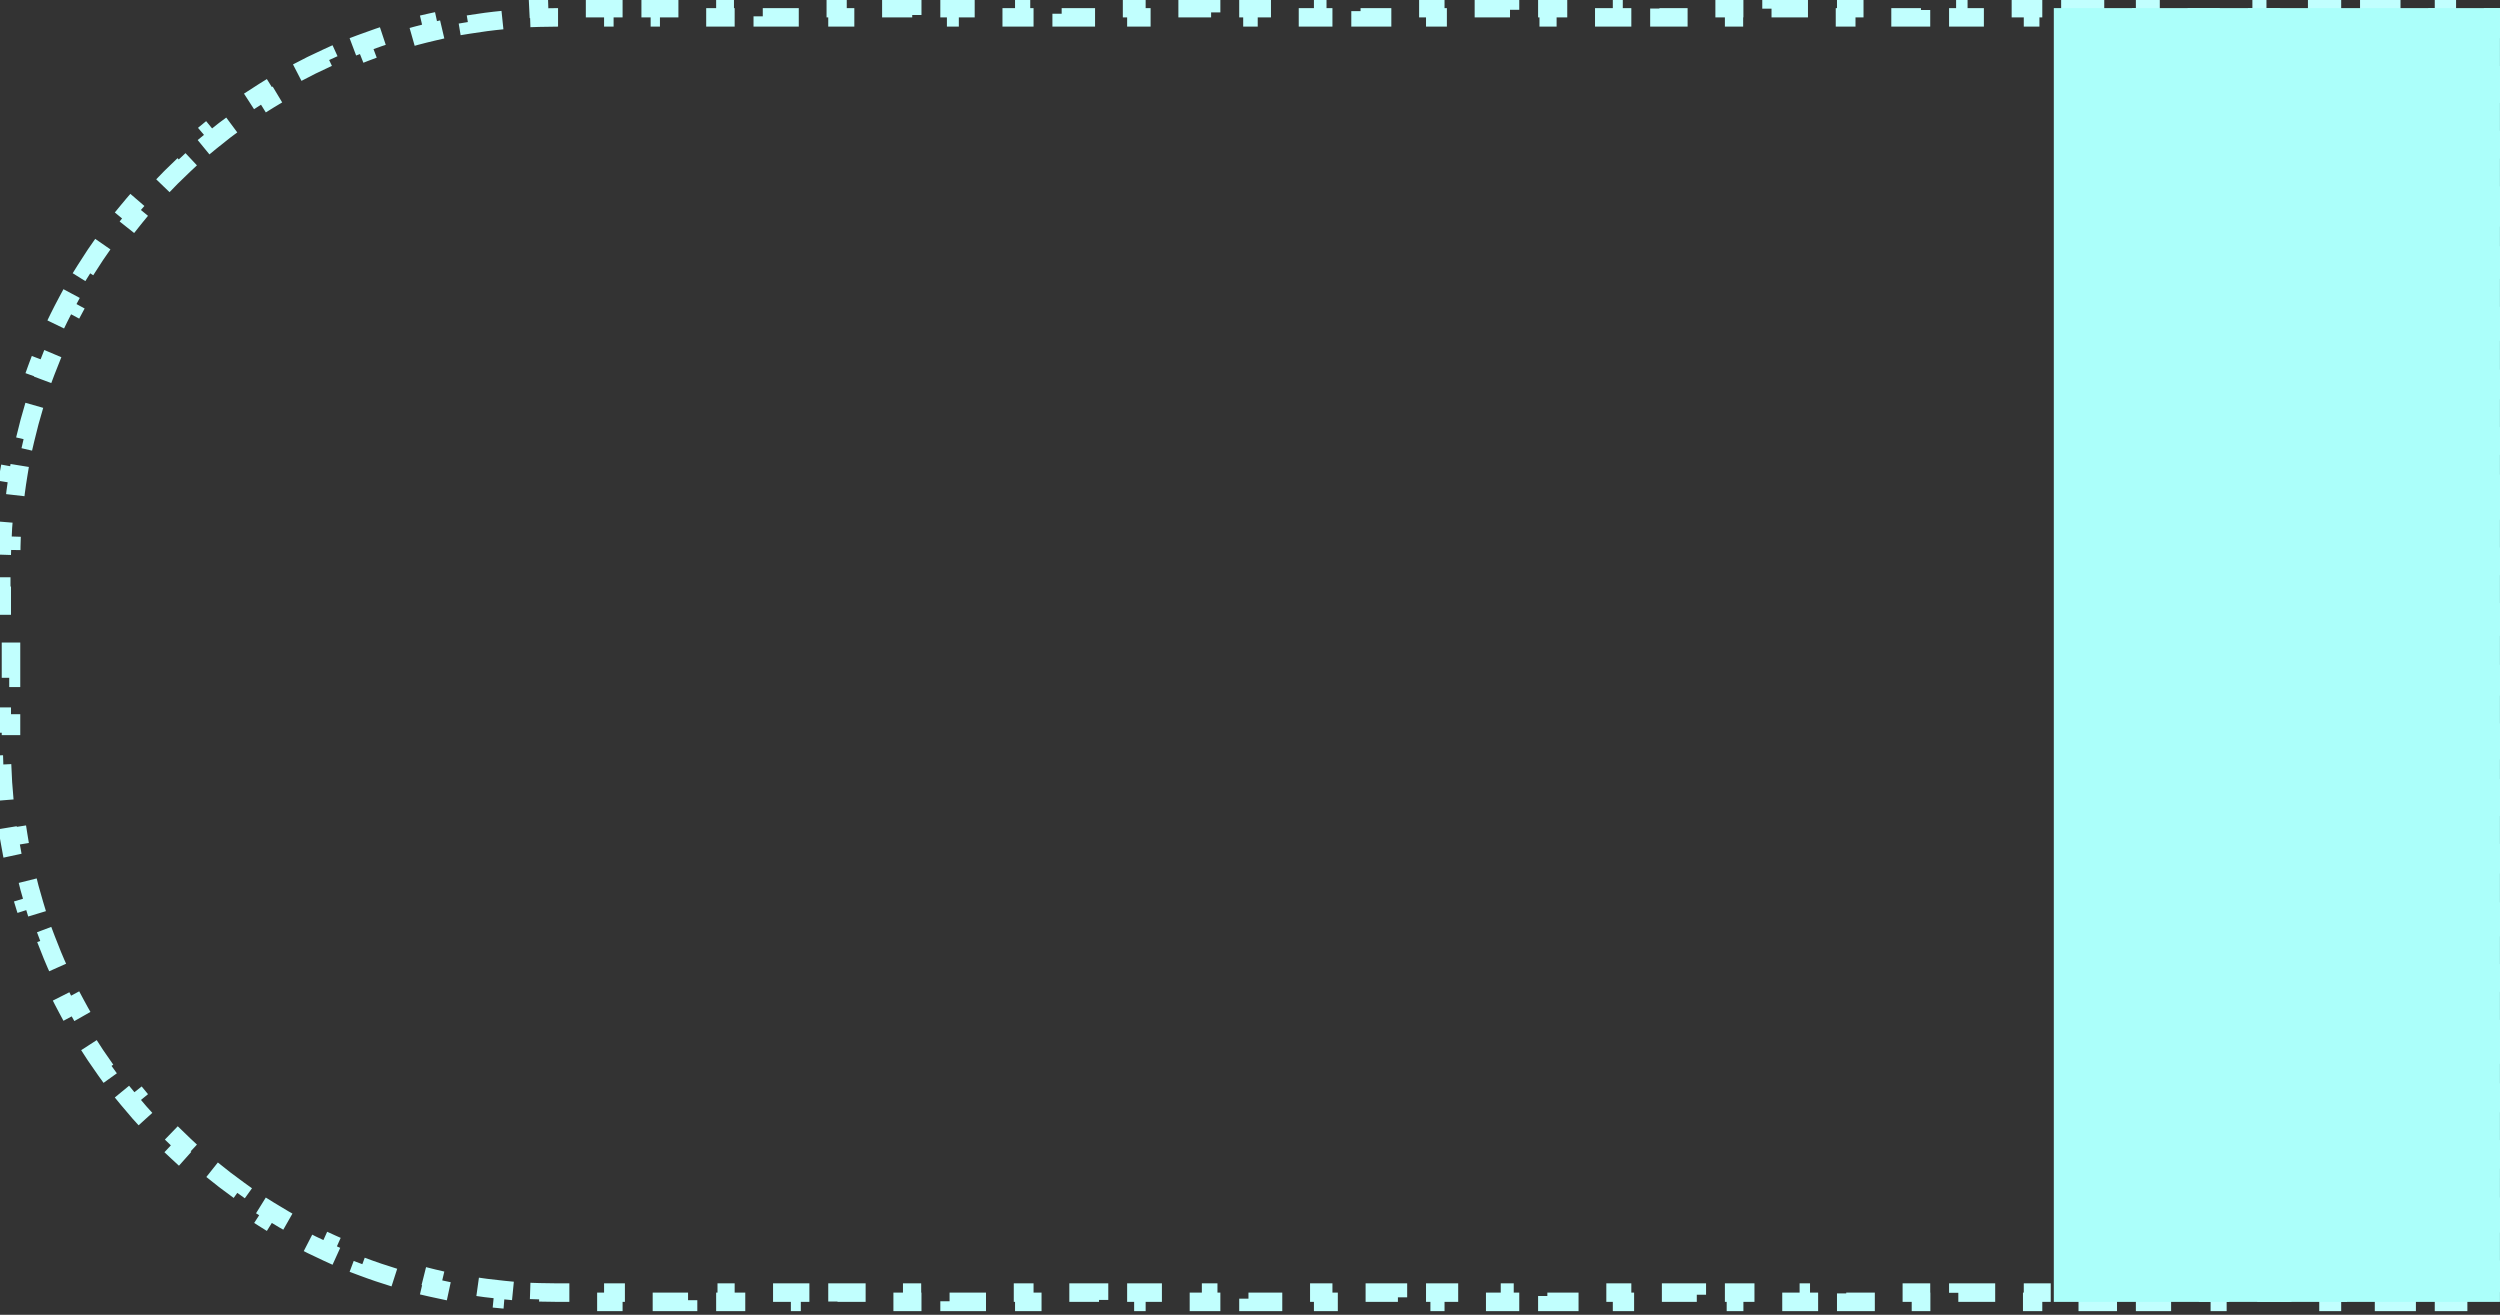
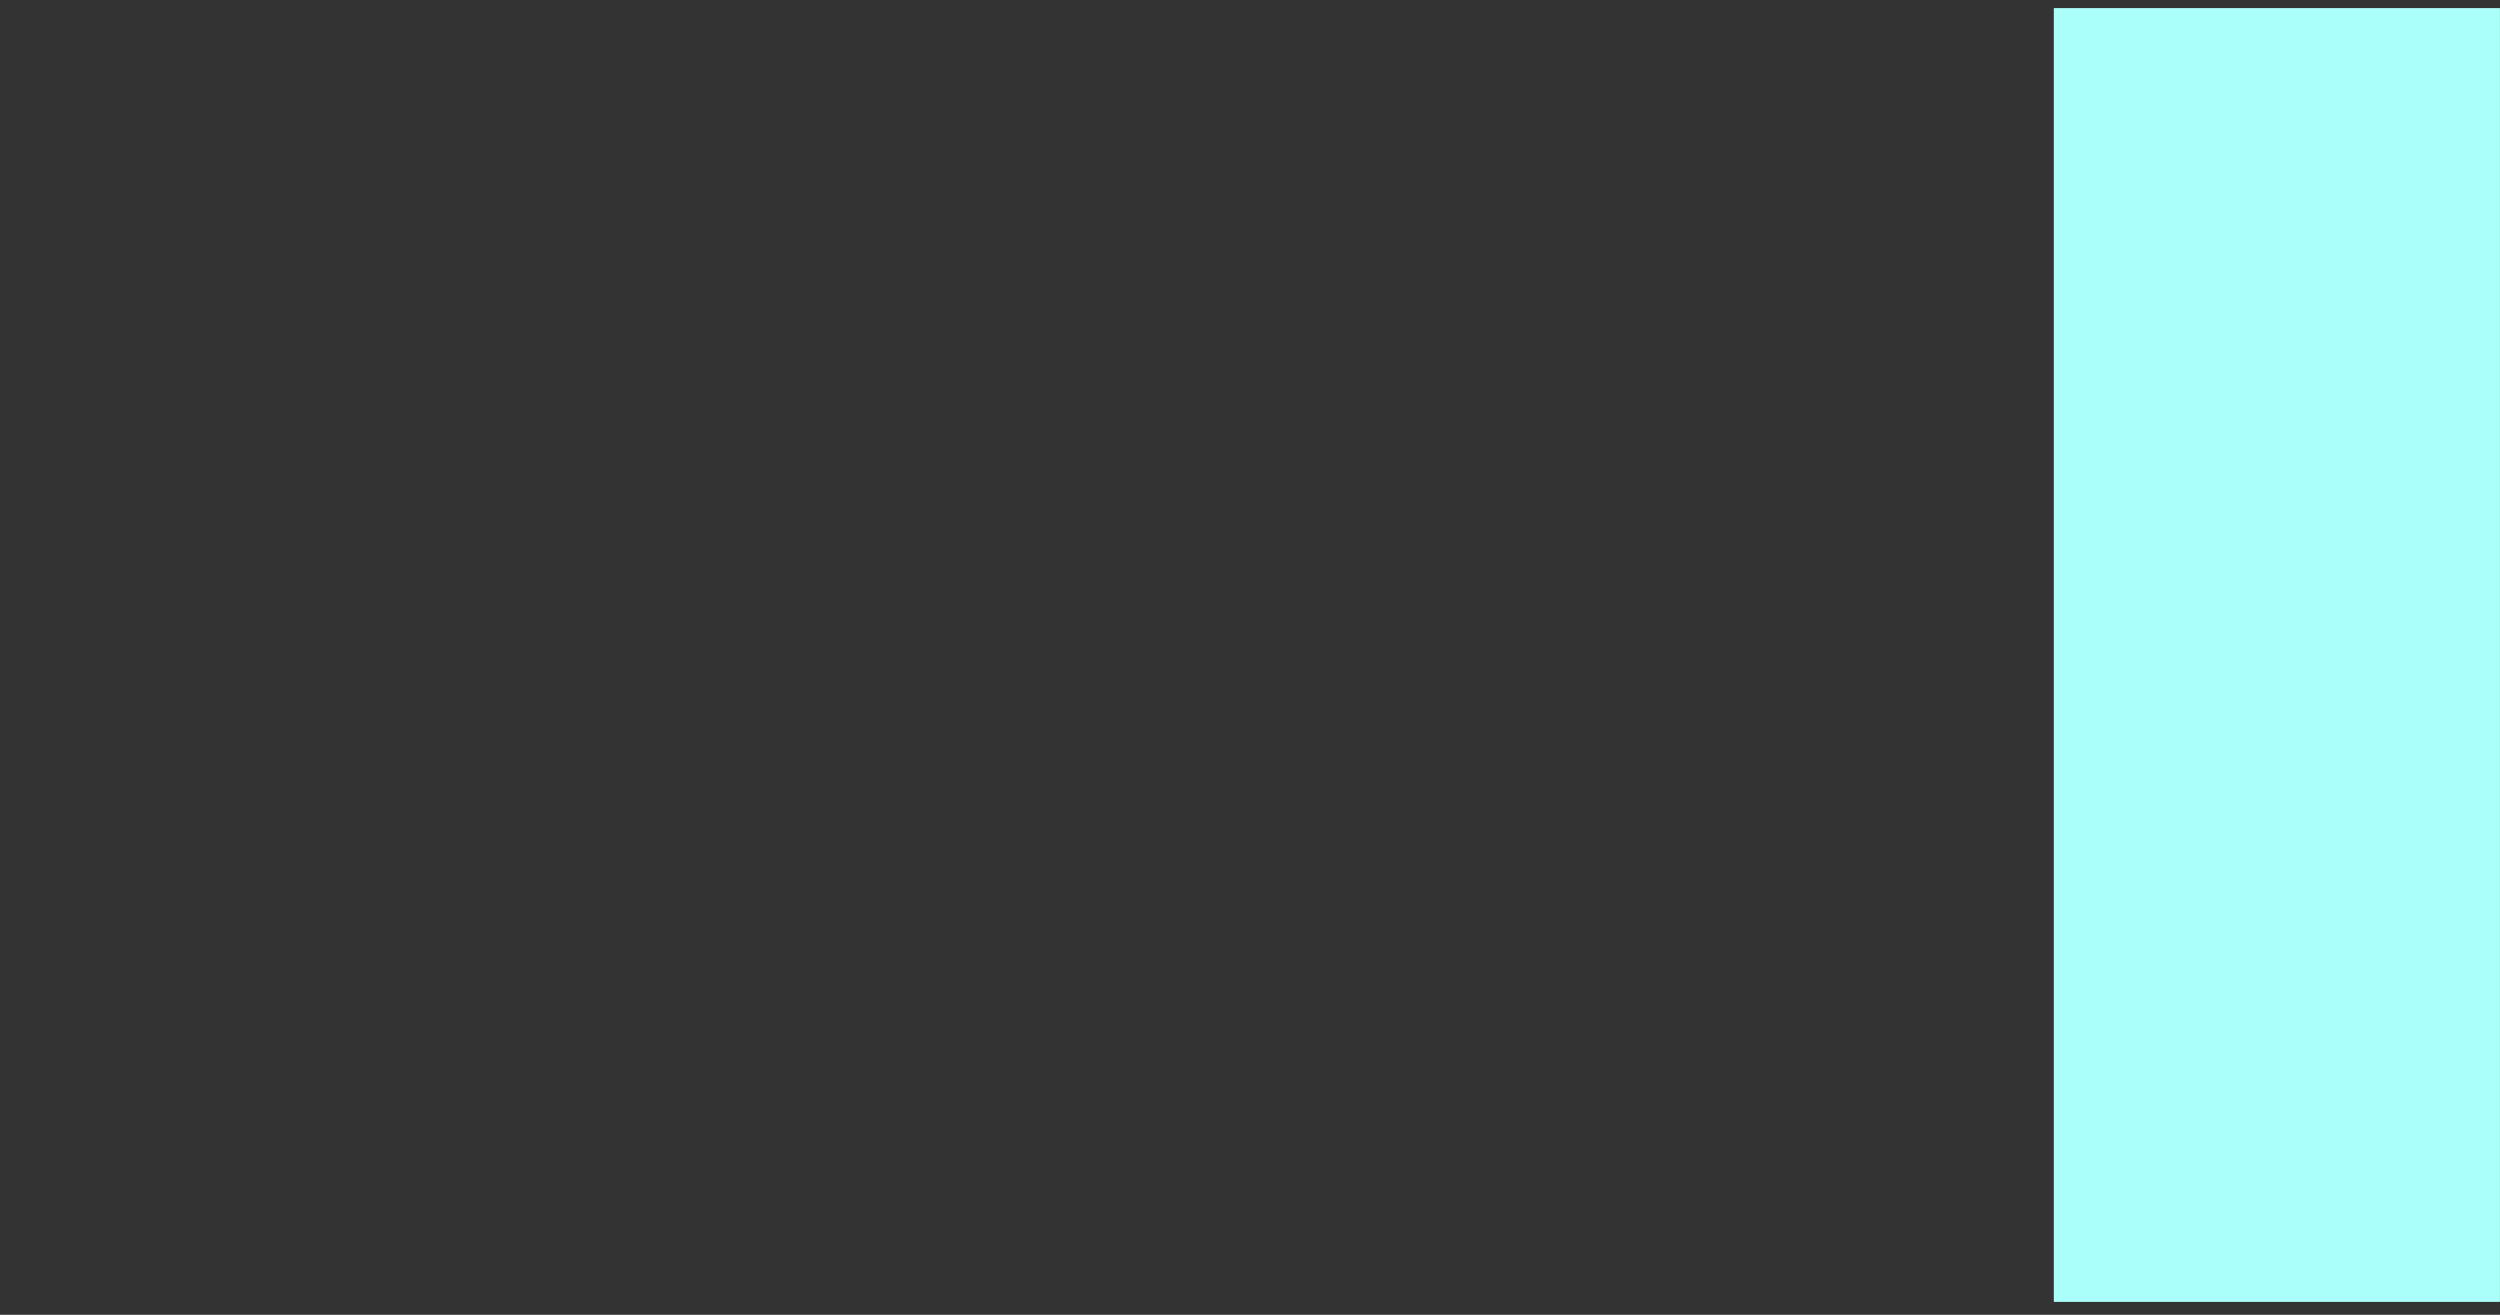
<svg xmlns="http://www.w3.org/2000/svg" width="135" height="71" viewBox="0 0 135 71" fill="none">
  <rect x="0" y="0" width="135" height="71" fill="#333333" stroke="none" />
-   <path d="M30.094 0.938C29.77 0.938 29.447 0.943 29.126 0.953L29.11 0.453C28.452 0.475 27.799 0.517 27.152 0.58L27.201 1.078C26.556 1.14 25.917 1.224 25.286 1.327L25.205 0.834C24.555 0.94 23.913 1.068 23.278 1.215L23.392 1.702C22.762 1.848 22.14 2.015 21.527 2.2L21.382 1.722C20.753 1.912 20.134 2.123 19.523 2.353L19.699 2.821C19.095 3.048 18.5 3.295 17.916 3.56L17.709 3.105C17.112 3.376 16.525 3.666 15.949 3.975L16.185 4.415C15.617 4.72 15.06 5.042 14.514 5.382L14.25 4.958C13.694 5.304 13.149 5.669 12.618 6.05L12.91 6.456C12.386 6.832 11.876 7.224 11.379 7.633L11.062 7.246C10.556 7.662 10.063 8.094 9.586 8.541L9.928 8.906C9.458 9.346 9.003 9.802 8.563 10.272L8.198 9.93C7.75 10.407 7.318 10.899 6.903 11.405L7.289 11.723C6.881 12.22 6.488 12.73 6.113 13.254L5.706 12.962C5.325 13.493 4.961 14.037 4.614 14.594L5.038 14.858C4.699 15.403 4.376 15.961 4.072 16.529L3.631 16.293C3.322 16.869 3.032 17.456 2.761 18.053L3.217 18.26C2.951 18.844 2.705 19.439 2.477 20.043L2.009 19.867C1.779 20.477 1.569 21.097 1.378 21.726L1.857 21.871C1.671 22.484 1.505 23.106 1.358 23.735L0.871 23.622C0.724 24.257 0.597 24.899 0.49 25.549L0.984 25.629C0.88 26.261 0.797 26.9 0.734 27.544L0.236 27.496C0.173 28.143 0.131 28.796 0.11 29.454L0.609 29.47C0.599 29.791 0.594 30.114 0.594 30.438L0.594 31.671L0.094 31.671L0.094 34.136L0.594 34.136L0.594 36.602L0.094 36.602L0.094 39.068L0.594 39.068L0.594 40.301C0.594 40.625 0.599 40.947 0.609 41.269L0.11 41.285C0.131 41.943 0.173 42.596 0.236 43.243L0.734 43.194C0.797 43.839 0.88 44.477 0.984 45.109L0.49 45.19C0.597 45.84 0.724 46.482 0.871 47.117L1.358 47.003C1.505 47.633 1.671 48.254 1.857 48.868L1.378 49.013C1.569 49.641 1.779 50.261 2.009 50.872L2.477 50.696C2.705 51.3 2.951 51.895 3.217 52.479L2.761 52.686C3.032 53.283 3.322 53.87 3.631 54.446L4.072 54.209C4.376 54.778 4.699 55.335 5.038 55.881L4.614 56.145C4.961 56.701 5.325 57.245 5.706 57.777L6.113 57.485C6.488 58.008 6.881 58.519 7.289 59.016L6.903 59.333C7.318 59.839 7.75 60.331 8.198 60.809L8.563 60.467C9.003 60.937 9.458 61.392 9.928 61.832L9.586 62.197C10.063 62.645 10.556 63.077 11.062 63.492L11.379 63.106C11.876 63.514 12.387 63.907 12.91 64.282L12.618 64.689C13.149 65.07 13.694 65.434 14.25 65.781L14.514 65.356C15.06 65.696 15.617 66.019 16.185 66.323L15.949 66.764C16.525 67.072 17.112 67.362 17.709 67.634L17.916 67.178C18.5 67.444 19.095 67.69 19.699 67.918L19.523 68.386C20.134 68.616 20.753 68.826 21.382 69.017L21.527 68.538C22.14 68.724 22.762 68.89 23.392 69.037L23.278 69.524C23.913 69.671 24.555 69.798 25.205 69.905L25.286 69.411C25.917 69.515 26.556 69.598 27.201 69.661L27.152 70.159C27.799 70.222 28.452 70.264 29.11 70.285L29.126 69.786C29.447 69.796 29.77 69.801 30.094 69.801L31.102 69.801L31.102 70.301L33.12 70.301L33.12 69.801L35.138 69.801L35.138 70.301L37.155 70.301L37.155 69.801L39.172 69.801L39.172 70.301L41.19 70.301L41.19 69.801L43.207 69.801L43.207 70.301L45.225 70.301L45.225 69.801L47.242 69.801L47.242 70.301L49.26 70.301L49.26 69.801L51.277 69.801L51.277 70.301L53.295 70.301L53.295 69.801L55.312 69.801L55.312 70.301L57.33 70.301L57.33 69.801L59.347 69.801L59.347 70.301L61.365 70.301L61.365 69.801L63.382 69.801L63.382 70.301L65.4 70.301L65.4 69.801L67.417 69.801L67.417 70.301L69.435 70.301L69.435 69.801L71.452 69.801L71.452 70.301L73.47 70.301L73.47 69.801L75.487 69.801L75.487 70.301L77.505 70.301L77.505 69.801L79.522 69.801L79.522 70.301L81.54 70.301L81.54 69.801L83.557 69.801L83.557 70.301L85.575 70.301L85.575 69.801L87.592 69.801L87.592 70.301L89.609 70.301L89.609 69.801L91.627 69.801L91.627 70.301L93.644 70.301L93.644 69.801L95.662 69.801L95.662 70.301L97.679 70.301L97.679 69.801L99.697 69.801L99.697 70.301L101.714 70.301L101.714 69.801L103.732 69.801L103.732 70.301L105.749 70.301L105.749 69.801L107.767 69.801L107.767 70.301L109.784 70.301L109.784 69.801L111.802 69.801L111.802 70.301L113.819 70.301L113.819 69.801L115.837 69.801L115.837 70.301L117.854 70.301L117.854 69.801L119.872 69.801L119.872 70.301L121.889 70.301L121.889 69.801L123.907 69.801L123.907 70.301L125.924 70.301L125.924 69.801L127.942 69.801L127.942 70.301L129.959 70.301L129.959 69.801L131.977 69.801L131.977 70.301L133.994 70.301L133.994 69.801L134.503 69.801L134.503 69.274L135.003 69.274L135.003 67.219L134.503 67.219L134.503 65.164L135.003 65.164L135.003 63.109L134.503 63.109L134.503 61.054L135.003 61.054L135.003 59L134.503 59L134.503 56.945L135.003 56.945L135.003 54.89L134.503 54.89L134.503 52.835L135.003 52.835L135.003 50.78L134.503 50.78L134.503 48.726L135.003 48.726L135.003 46.671L134.503 46.671L134.503 44.616L135.003 44.616L135.003 42.561L134.503 42.561L134.503 40.506L135.003 40.506L135.003 38.452L134.503 38.452L134.503 36.397L135.003 36.397L135.003 34.342L134.503 34.342L134.503 32.287L135.003 32.287L135.003 30.232L134.503 30.232L134.503 28.177L135.003 28.177L135.003 26.123L134.503 26.123L134.503 24.068L135.003 24.068L135.003 22.013L134.503 22.013L134.503 19.958L135.003 19.958L135.003 17.903L134.503 17.903L134.503 15.849L135.003 15.849L135.003 13.794L134.503 13.794L134.503 11.739L135.003 11.739L135.003 9.684L134.503 9.684L134.503 7.629L135.003 7.629L135.003 5.575L134.503 5.575L134.503 3.52L135.003 3.52L135.003 1.465L134.503 1.465L134.503 0.938L133.994 0.938L133.994 0.438L131.977 0.438L131.977 0.938L129.959 0.938L129.959 0.438L127.942 0.438L127.942 0.938L125.924 0.938L125.924 0.438L123.907 0.438L123.907 0.938L121.889 0.938L121.889 0.438L119.872 0.438L119.872 0.938L117.854 0.938L117.854 0.438L115.837 0.438L115.837 0.938L113.819 0.938L113.819 0.438L111.802 0.438L111.802 0.938L109.784 0.938L109.784 0.438L107.767 0.438L107.767 0.938L105.749 0.938L105.749 0.438L103.732 0.438L103.732 0.938L101.714 0.938L101.714 0.438L99.697 0.438L99.697 0.938L97.679 0.938L97.679 0.438L95.662 0.438L95.662 0.938L93.644 0.938L93.644 0.438L91.627 0.438L91.627 0.938L89.609 0.938L89.609 0.438L87.592 0.438L87.592 0.938L85.575 0.938L85.575 0.438L83.557 0.438L83.557 0.938L81.54 0.938L81.54 0.438L79.522 0.438L79.522 0.938L77.505 0.938L77.505 0.438L75.487 0.438L75.487 0.938L73.47 0.938L73.47 0.438L71.452 0.438L71.452 0.938L69.435 0.938L69.435 0.438L67.417 0.438L67.417 0.938L65.4 0.938L65.4 0.438L63.382 0.438L63.382 0.938L61.365 0.938L61.365 0.438L59.347 0.438L59.347 0.938L57.33 0.938L57.33 0.438L55.312 0.438L55.312 0.938L53.295 0.938L53.295 0.438L51.277 0.438L51.277 0.938L49.26 0.938L49.26 0.438L47.242 0.438L47.242 0.938L45.225 0.938L45.225 0.438L43.207 0.438L43.207 0.938L41.19 0.938L41.19 0.438L39.172 0.438L39.172 0.938L37.155 0.938L37.155 0.438L35.137 0.438L35.137 0.938L33.12 0.938L33.12 0.438L31.102 0.438L31.102 0.938L30.094 0.938Z" stroke="#C1FFFE" stroke-dasharray="2 2" />
  <rect x="110.906" y="0.438" width="24.091" height="69.864" fill="#ABFFFA" />
</svg>